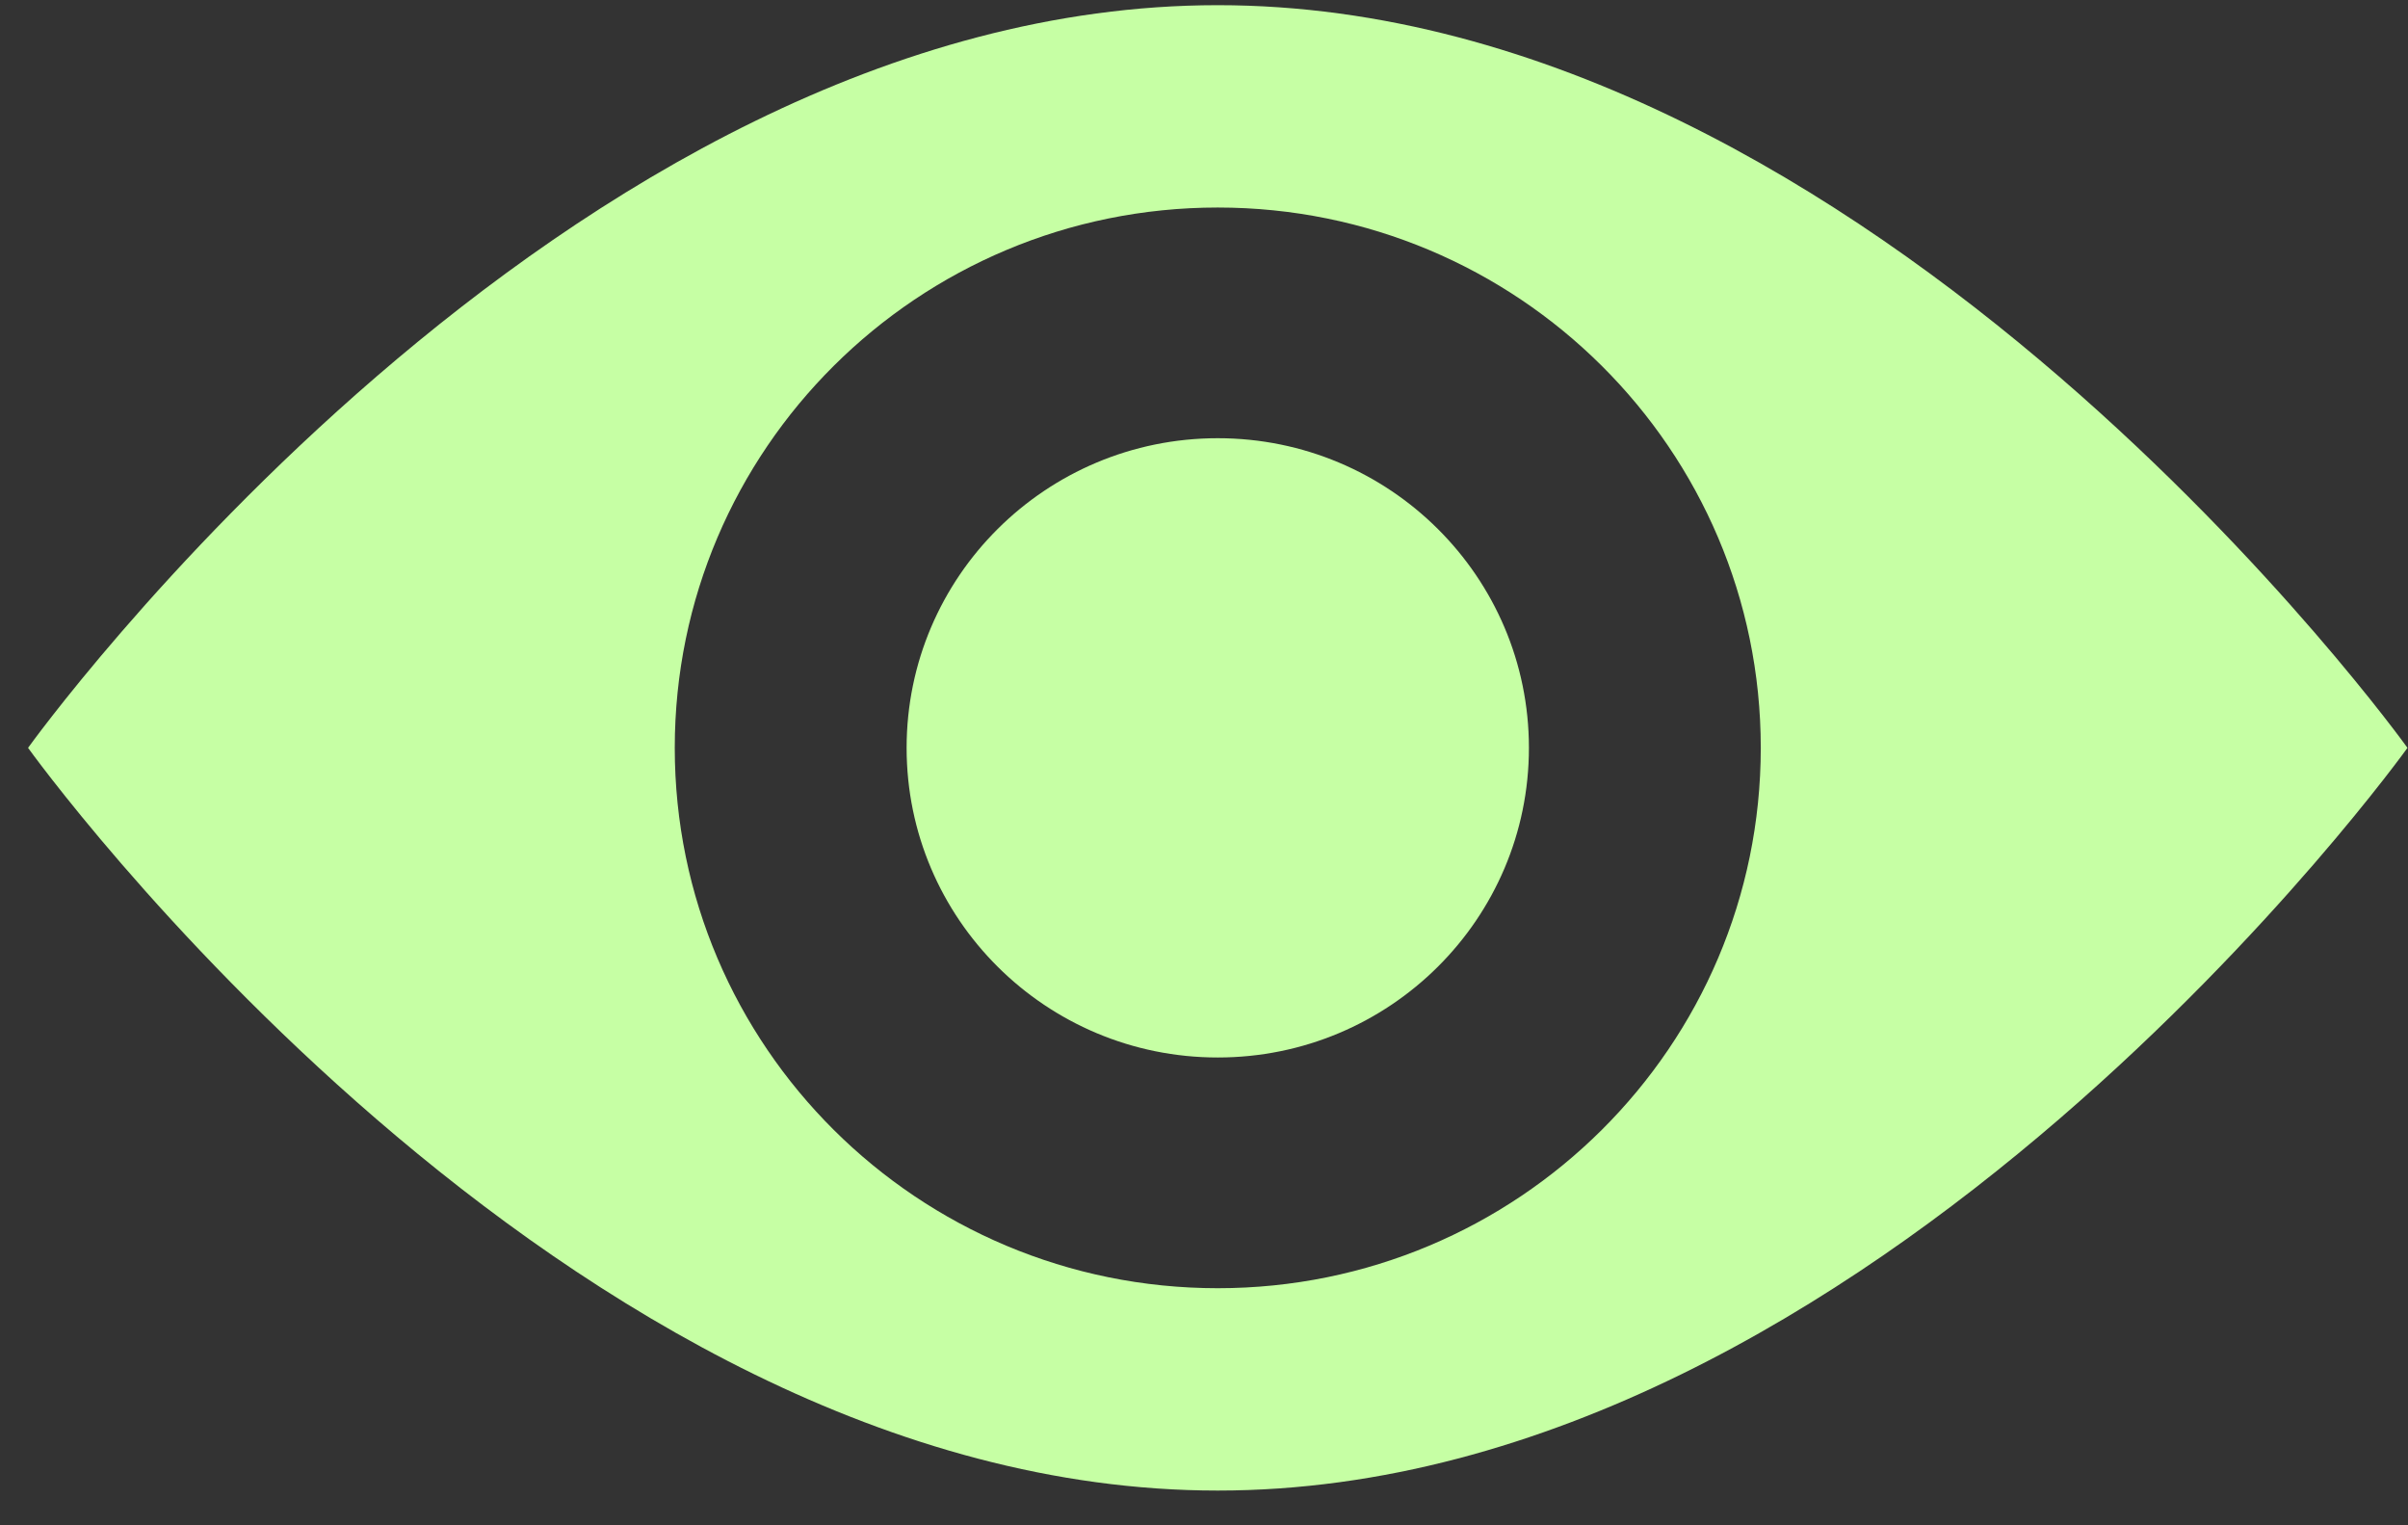
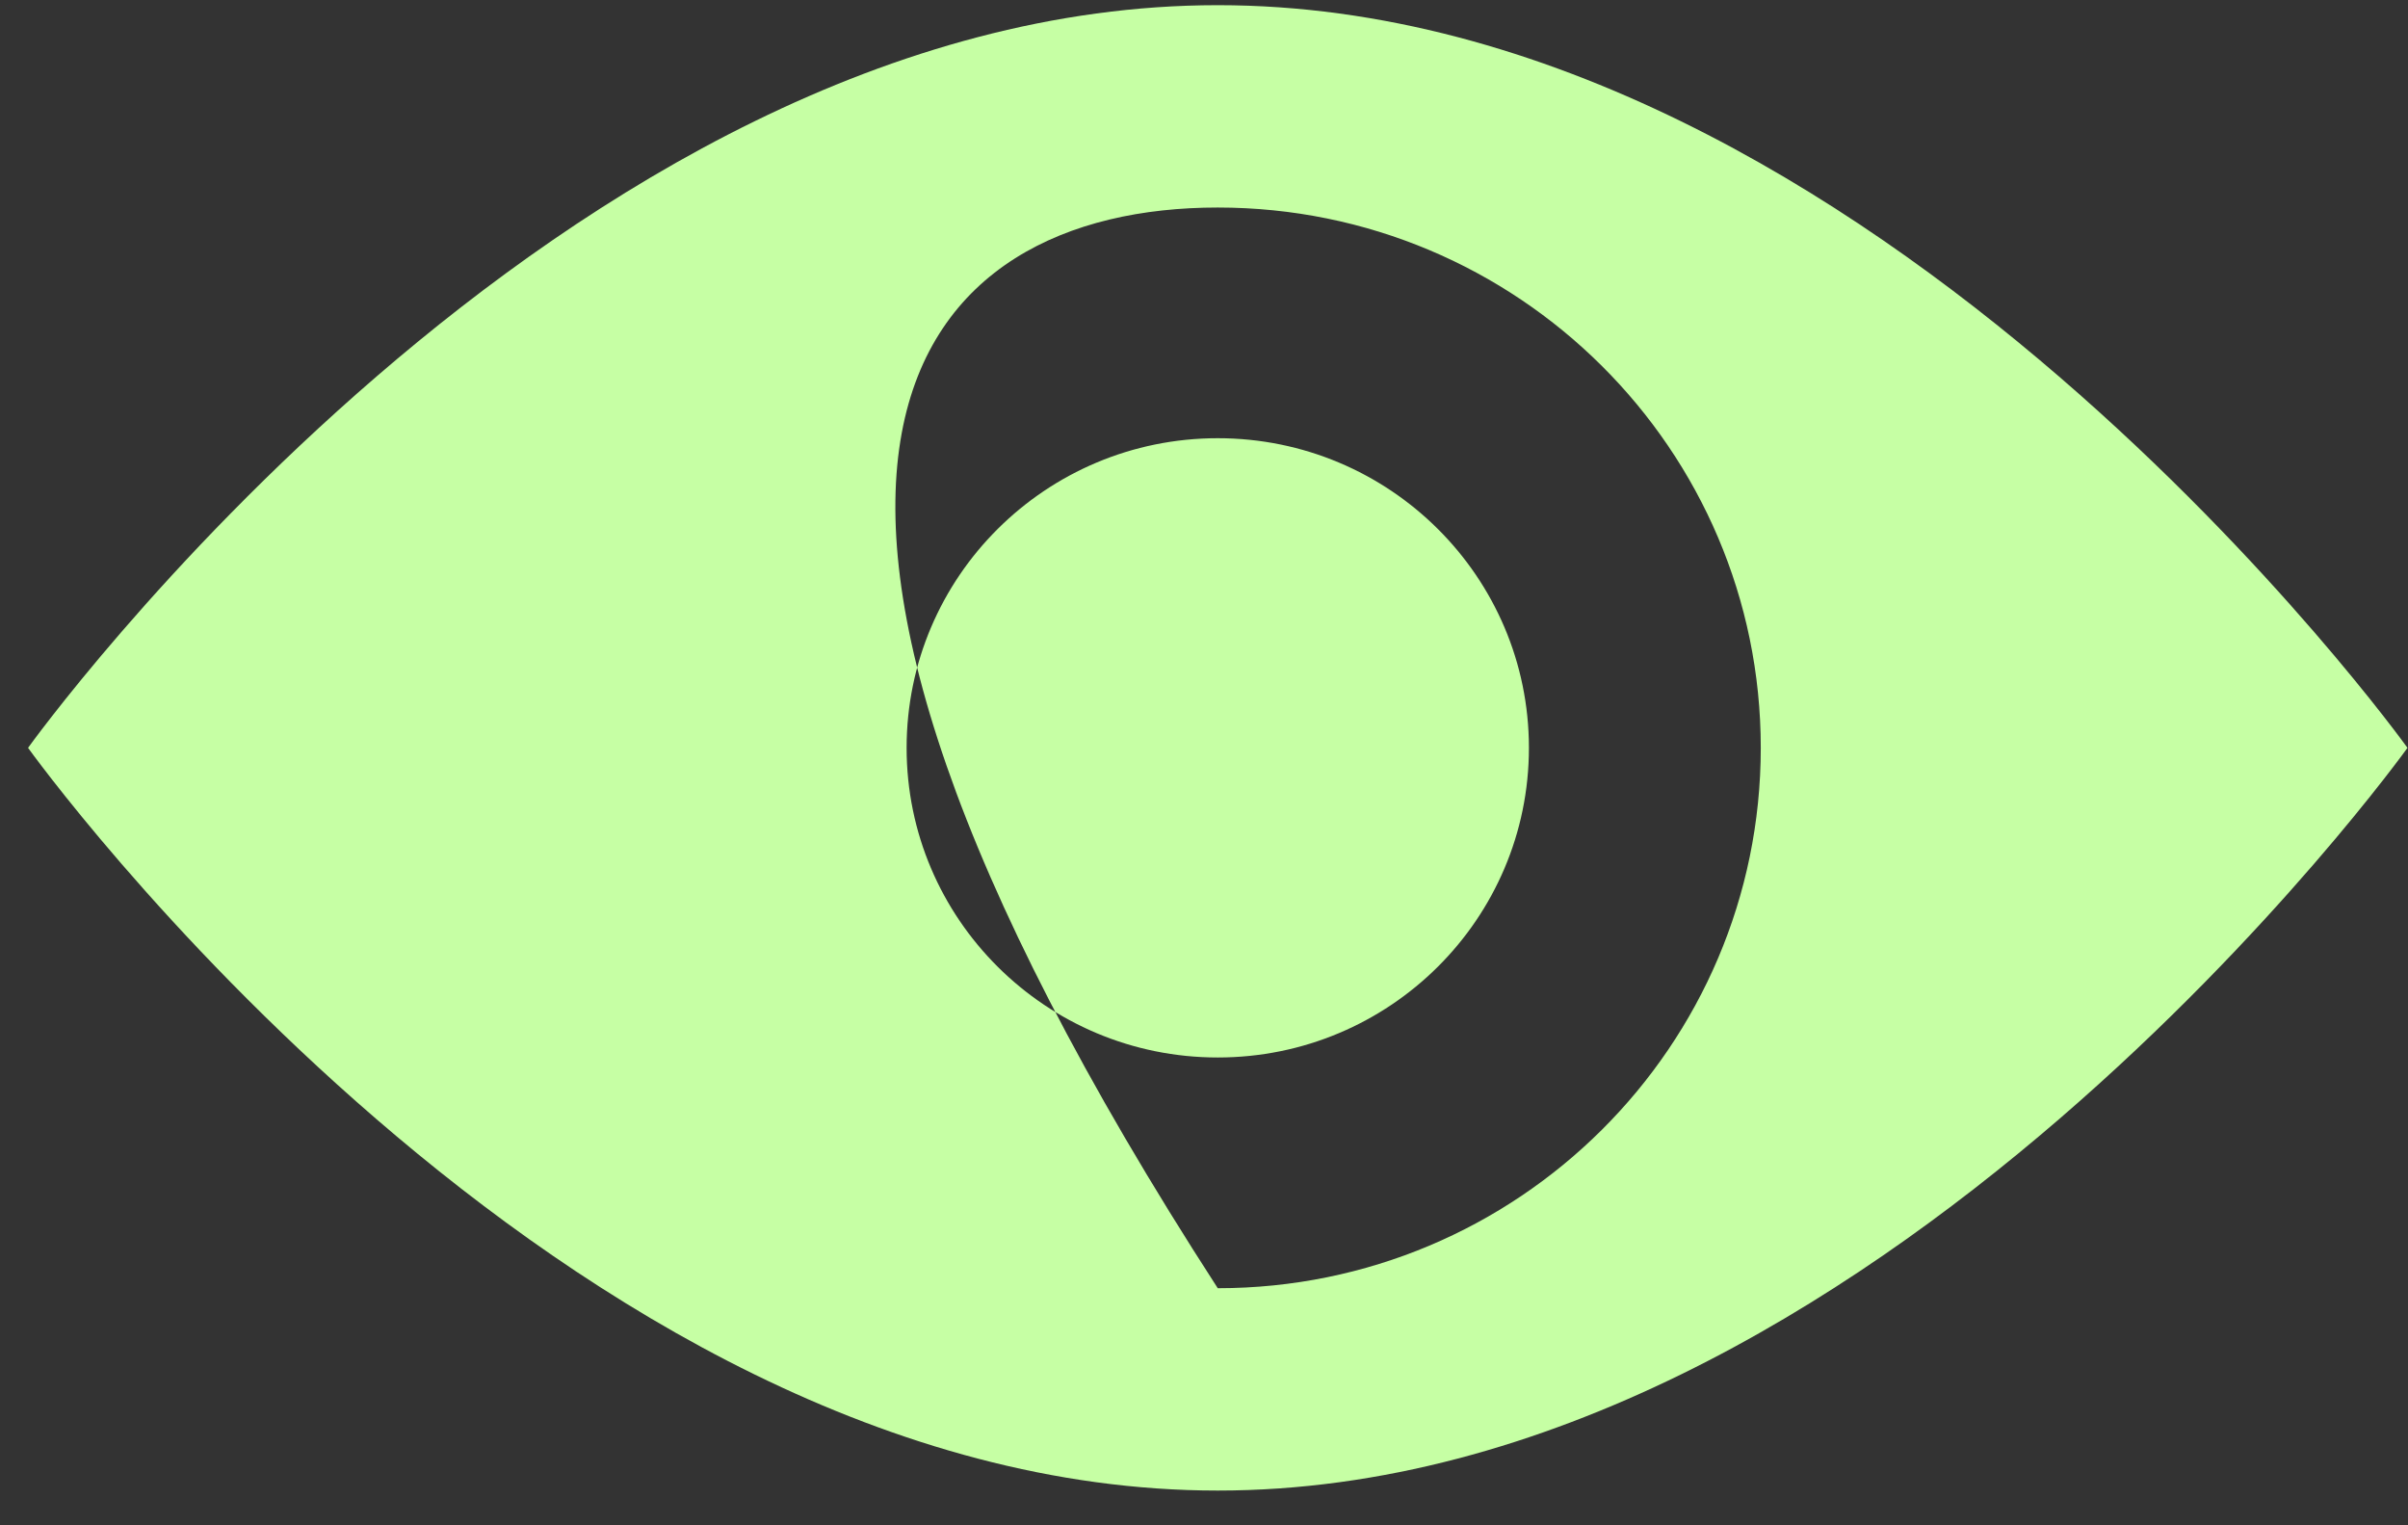
<svg xmlns="http://www.w3.org/2000/svg" width="60" height="38" viewBox="0 0 60 38" fill="none">
  <rect x="0" y="0" width="60" height="38" fill="#333333" stroke="none" />
-   <path fill-rule="evenodd" clip-rule="evenodd" d="M59.987 18.631C59.987 18.631 46.715 37.134 30.343 37.134C13.971 37.134 0.699 18.631 0.699 18.631C0.699 18.631 13.971 0.129 30.343 0.129C46.715 0.129 59.987 18.631 59.987 18.631ZM43.873 18.631C43.873 26.066 37.815 32.093 30.343 32.093C22.871 32.093 16.813 26.066 16.813 18.631C16.813 11.197 22.871 5.17 30.343 5.17C37.815 5.17 43.873 11.197 43.873 18.631ZM30.343 26.345C34.625 26.345 38.096 22.892 38.096 18.631C38.096 14.371 34.625 10.917 30.343 10.917C26.061 10.917 22.59 14.371 22.59 18.631C22.59 22.892 26.061 26.345 30.343 26.345Z" fill="#C6FFA4" />
+   <path fill-rule="evenodd" clip-rule="evenodd" d="M59.987 18.631C59.987 18.631 46.715 37.134 30.343 37.134C13.971 37.134 0.699 18.631 0.699 18.631C0.699 18.631 13.971 0.129 30.343 0.129C46.715 0.129 59.987 18.631 59.987 18.631ZM43.873 18.631C43.873 26.066 37.815 32.093 30.343 32.093C16.813 11.197 22.871 5.17 30.343 5.17C37.815 5.17 43.873 11.197 43.873 18.631ZM30.343 26.345C34.625 26.345 38.096 22.892 38.096 18.631C38.096 14.371 34.625 10.917 30.343 10.917C26.061 10.917 22.59 14.371 22.59 18.631C22.59 22.892 26.061 26.345 30.343 26.345Z" fill="#C6FFA4" />
</svg>